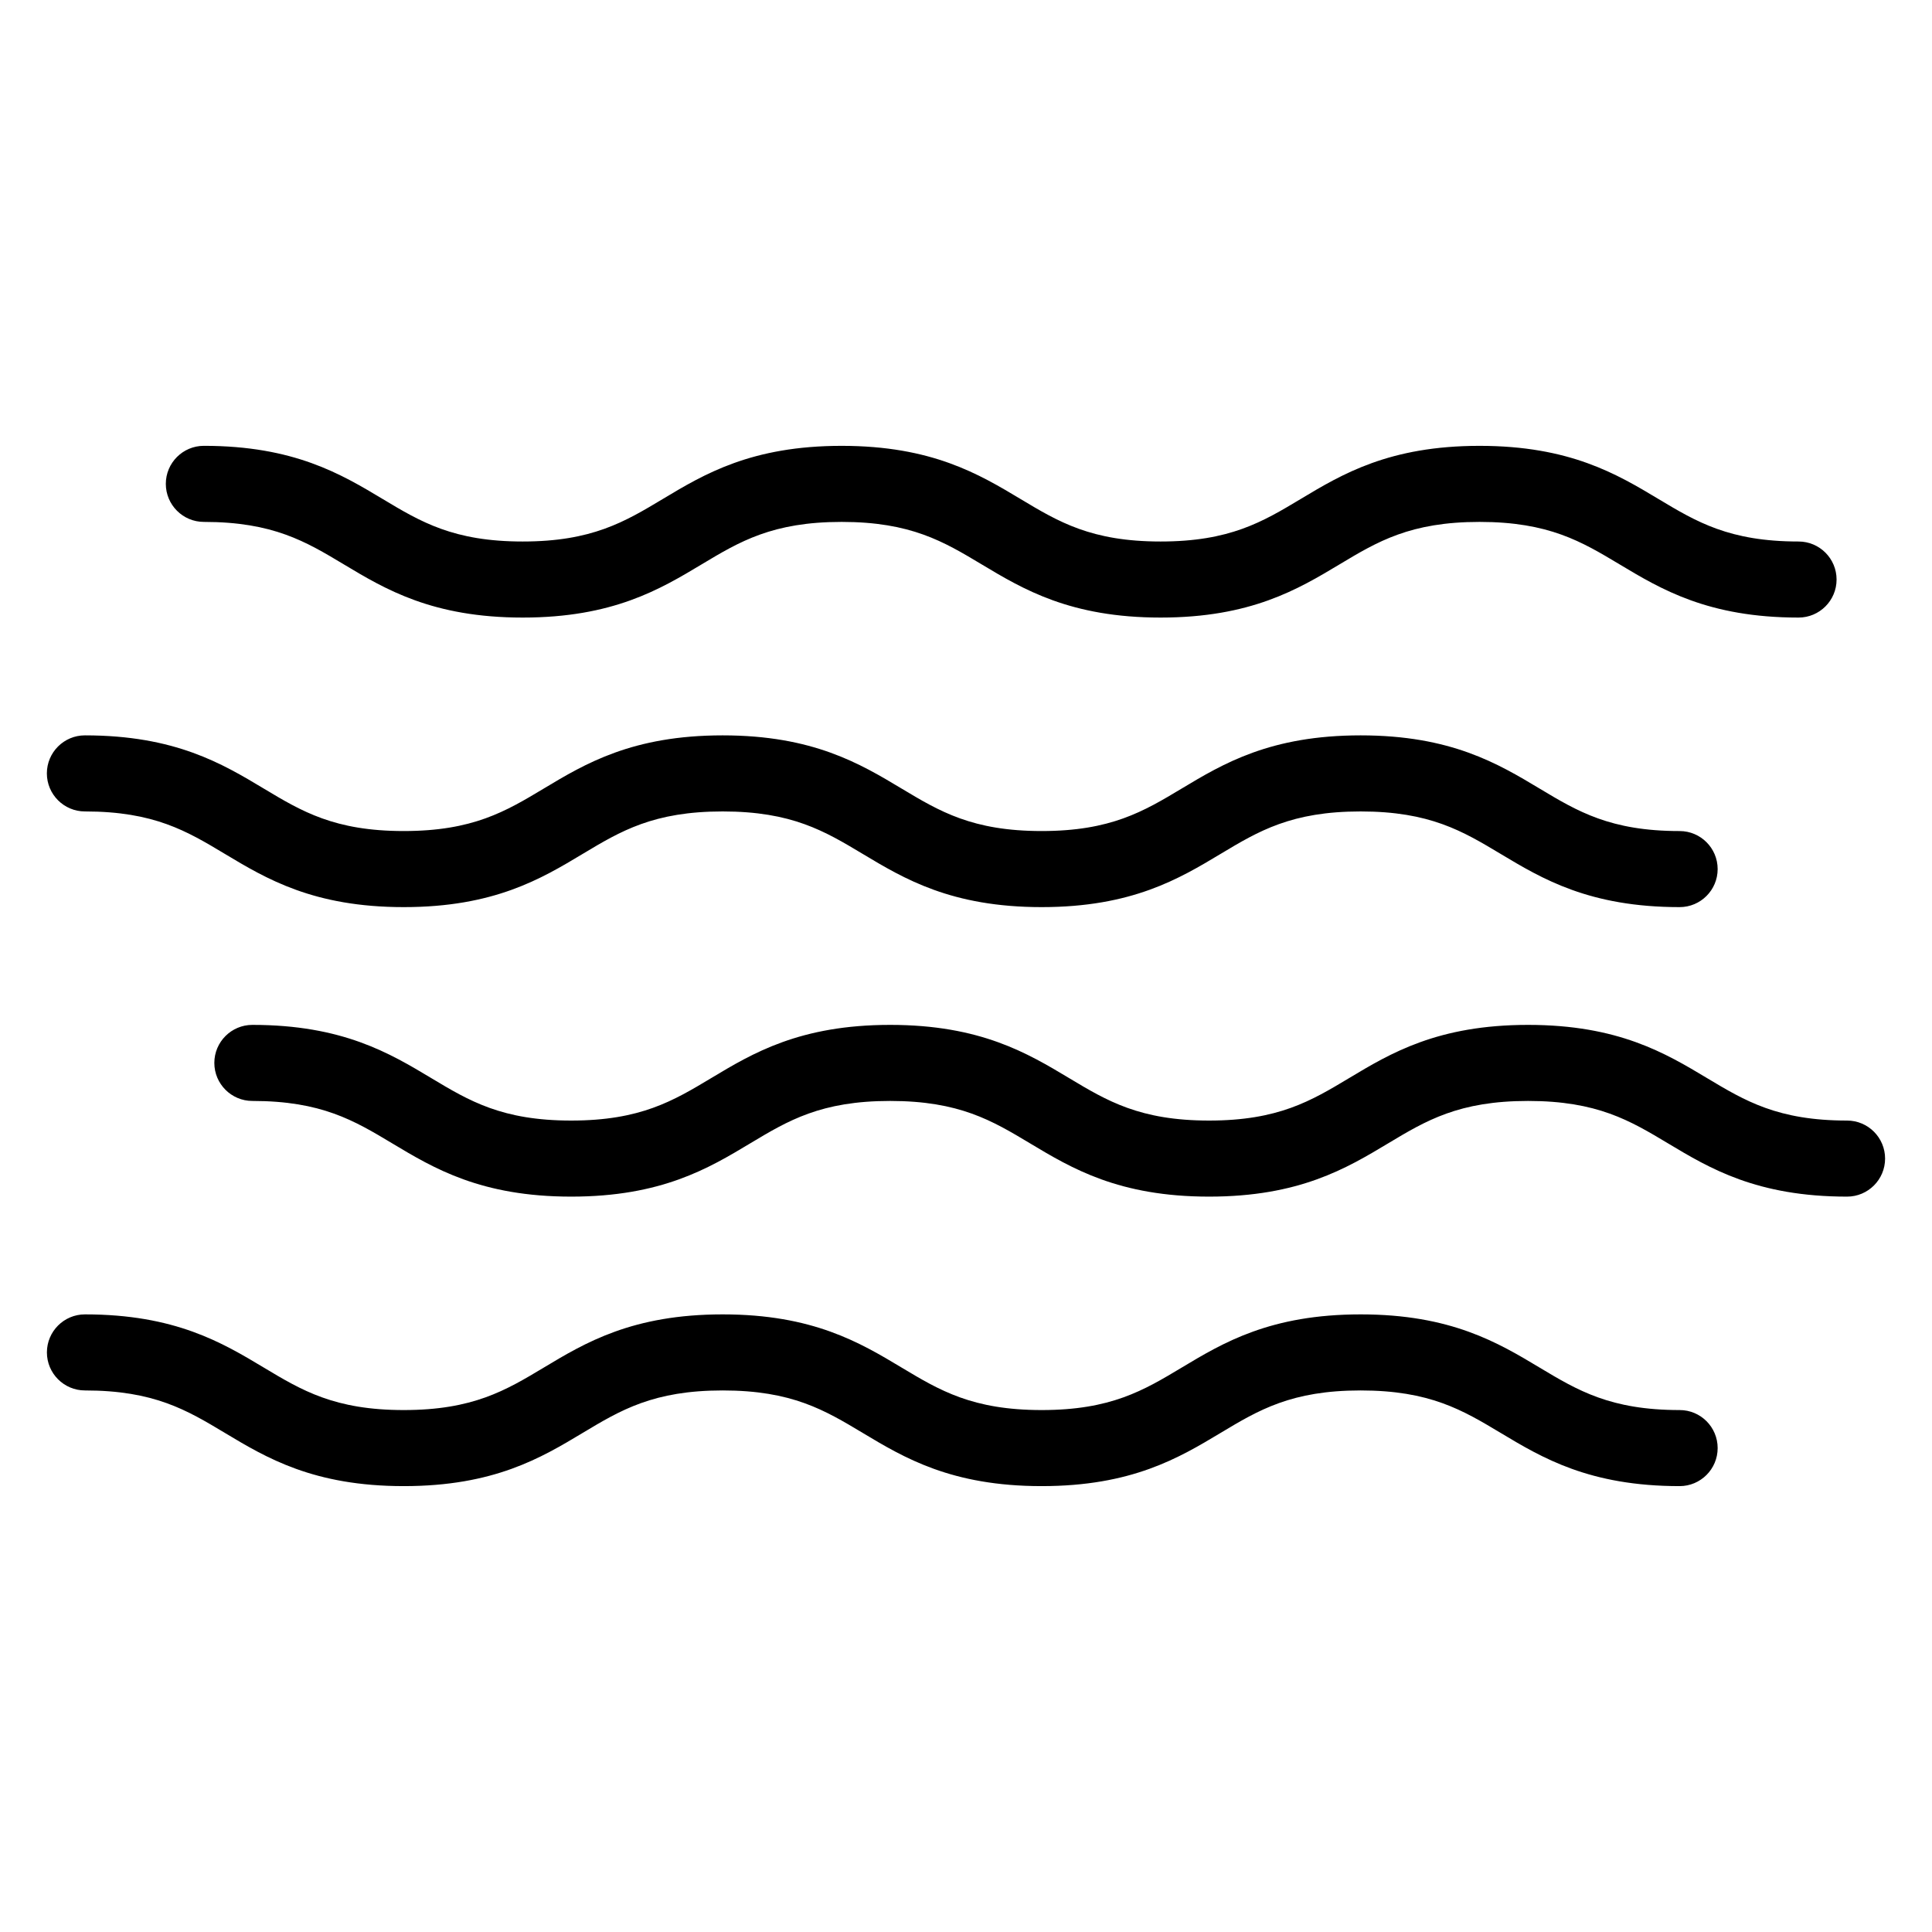
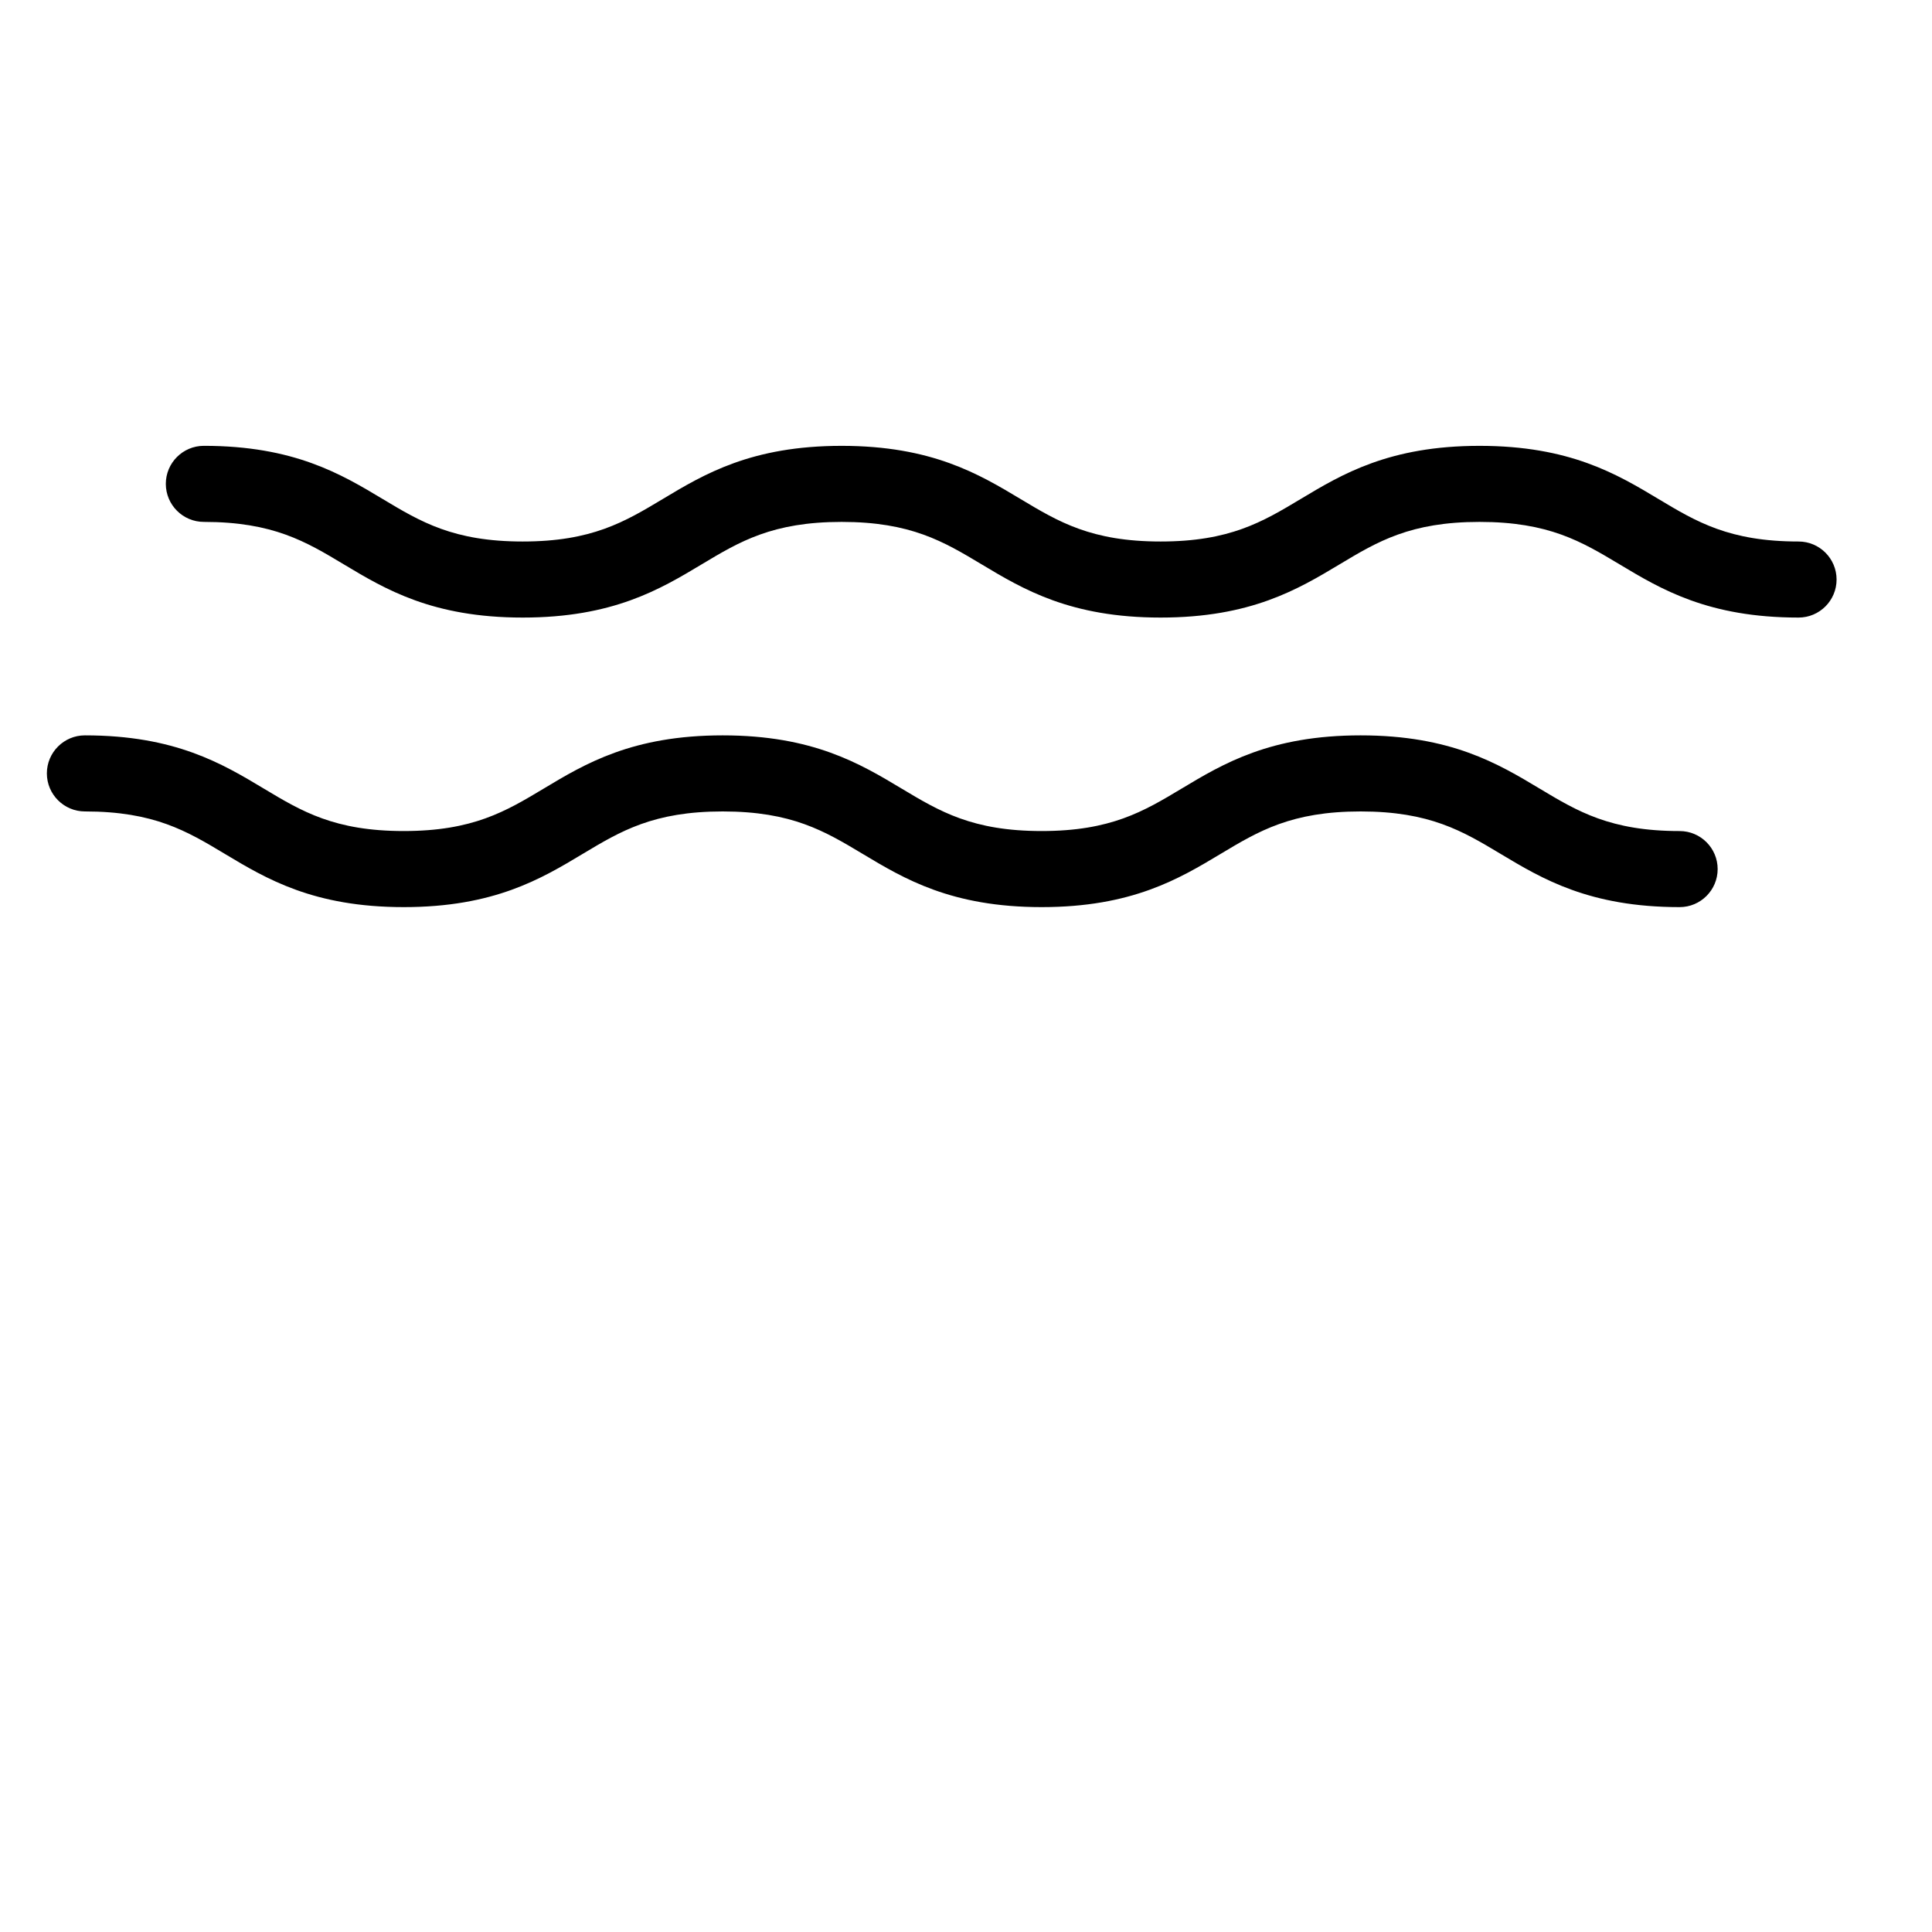
<svg xmlns="http://www.w3.org/2000/svg" fill="#000000" width="800px" height="800px" version="1.1" viewBox="144 144 512 512">
  <g>
    <path d="m198.03 282.31c18.332 0 27.016 5.211 37.059 11.238 11.023 6.613 23.52 14.113 47.434 14.113 23.926 0 36.422-7.496 47.445-14.113 10.055-6.031 18.738-11.238 37.074-11.238 18.344 0 27.023 5.211 37.082 11.238 11.027 6.613 23.523 14.113 47.445 14.113 23.926 0 36.422-7.496 47.453-14.113 10.051-6.031 18.738-11.238 37.074-11.238 18.348 0 27.031 5.211 37.09 11.238 11.023 6.613 23.523 14.113 47.449 14.113 5.562 0 10.078-4.516 10.078-10.078s-4.516-10.078-10.078-10.078c-18.344 0-27.023-5.211-37.082-11.238-11.027-6.613-23.531-14.113-47.457-14.113-23.922 0-36.422 7.496-47.445 14.113-10.055 6.031-18.746 11.238-37.086 11.238s-27.023-5.211-37.074-11.238c-11.027-6.613-23.527-14.113-47.449-14.113s-36.422 7.496-47.445 14.113c-10.055 6.031-18.738 11.238-37.082 11.238-18.332 0-27.008-5.211-37.059-11.238-11.023-6.613-23.52-14.117-47.434-14.117-5.562 0-10.078 4.516-10.078 10.078 0.004 5.562 4.519 10.082 10.086 10.082z" />
-     <path d="m589.13 517.68c-18.348 0-27.031-5.211-37.09-11.238-11.023-6.613-23.523-14.117-47.449-14.117-23.926 0-36.422 7.496-47.453 14.117-10.055 6.031-18.742 11.238-37.082 11.238-18.34 0-27.023-5.211-37.082-11.238-11.023-6.613-23.523-14.117-47.449-14.117-23.922 0-36.422 7.496-47.445 14.117-10.055 6.031-18.738 11.238-37.082 11.238-18.328 0-27.008-5.211-37.055-11.238-11.023-6.613-23.52-14.117-47.434-14.117-5.562 0-10.078 4.516-10.078 10.078s4.516 10.078 10.078 10.078c18.332 0 27.016 5.211 37.059 11.238 11.023 6.613 23.512 14.117 47.43 14.117 23.926 0 36.422-7.496 47.445-14.117 10.055-6.031 18.738-11.238 37.074-11.238 18.344 0 27.023 5.211 37.082 11.238 11.023 6.613 23.523 14.117 47.445 14.117 23.926 0 36.422-7.496 47.453-14.117 10.055-6.031 18.742-11.238 37.082-11.238s27.023 5.211 37.082 11.238c11.027 6.613 23.531 14.117 47.457 14.117 5.562 0 10.078-4.516 10.078-10.078s-4.5-10.078-10.066-10.078z" />
-     <path d="m633.49 440.96c-18.344 0-27.023-5.211-37.082-11.238-11.027-6.613-23.527-14.117-47.453-14.117s-36.422 7.496-47.453 14.117c-10.055 6.031-18.742 11.238-37.082 11.238-18.34 0-27.023-5.211-37.074-11.238-11.027-6.613-23.527-14.117-47.449-14.117s-36.422 7.496-47.445 14.117c-10.055 6.031-18.738 11.238-37.082 11.238-18.332 0-27.008-5.211-37.059-11.238-11.023-6.613-23.52-14.117-47.434-14.117-5.562 0-10.078 4.516-10.078 10.078s4.516 10.078 10.078 10.078c18.332 0 27.008 5.211 37.059 11.238 11.023 6.613 23.52 14.117 47.434 14.117 23.926 0 36.422-7.496 47.445-14.117 10.055-6.031 18.738-11.238 37.074-11.238 18.344 0 27.031 5.211 37.082 11.238 11.027 6.613 23.527 14.117 47.449 14.117 23.926 0 36.422-7.496 47.453-14.117 10.055-6.031 18.742-11.238 37.082-11.238s27.023 5.211 37.082 11.238c11.027 6.613 23.527 14.117 47.453 14.117 5.562 0 10.078-4.516 10.078-10.078 0-5.566-4.516-10.078-10.078-10.078z" />
    <path d="m166.51 359.04c18.332 0 27.016 5.211 37.059 11.238 11.023 6.613 23.512 14.117 47.43 14.117 23.926 0 36.422-7.496 47.445-14.117 10.055-6.031 18.738-11.238 37.074-11.238 18.344 0 27.023 5.211 37.082 11.238 11.023 6.613 23.523 14.117 47.445 14.117 23.926 0 36.422-7.496 47.453-14.117 10.055-6.031 18.742-11.238 37.082-11.238s27.023 5.211 37.082 11.238c11.027 6.613 23.531 14.117 47.457 14.117 5.562 0 10.078-4.516 10.078-10.078s-4.516-10.078-10.078-10.078c-18.348 0-27.031-5.211-37.09-11.246-11.023-6.613-23.523-14.113-47.449-14.113s-36.422 7.496-47.453 14.117c-10.055 6.031-18.742 11.238-37.082 11.238-18.34 0-27.023-5.211-37.082-11.238-11.023-6.613-23.523-14.117-47.449-14.117-23.922 0-36.422 7.496-47.445 14.117-10.055 6.031-18.738 11.238-37.082 11.238-18.328 0-27.008-5.211-37.055-11.238-11.023-6.613-23.52-14.117-47.434-14.117-5.562 0-10.078 4.516-10.078 10.078 0.004 5.566 4.527 10.082 10.09 10.082z" />
  </g>
</svg>